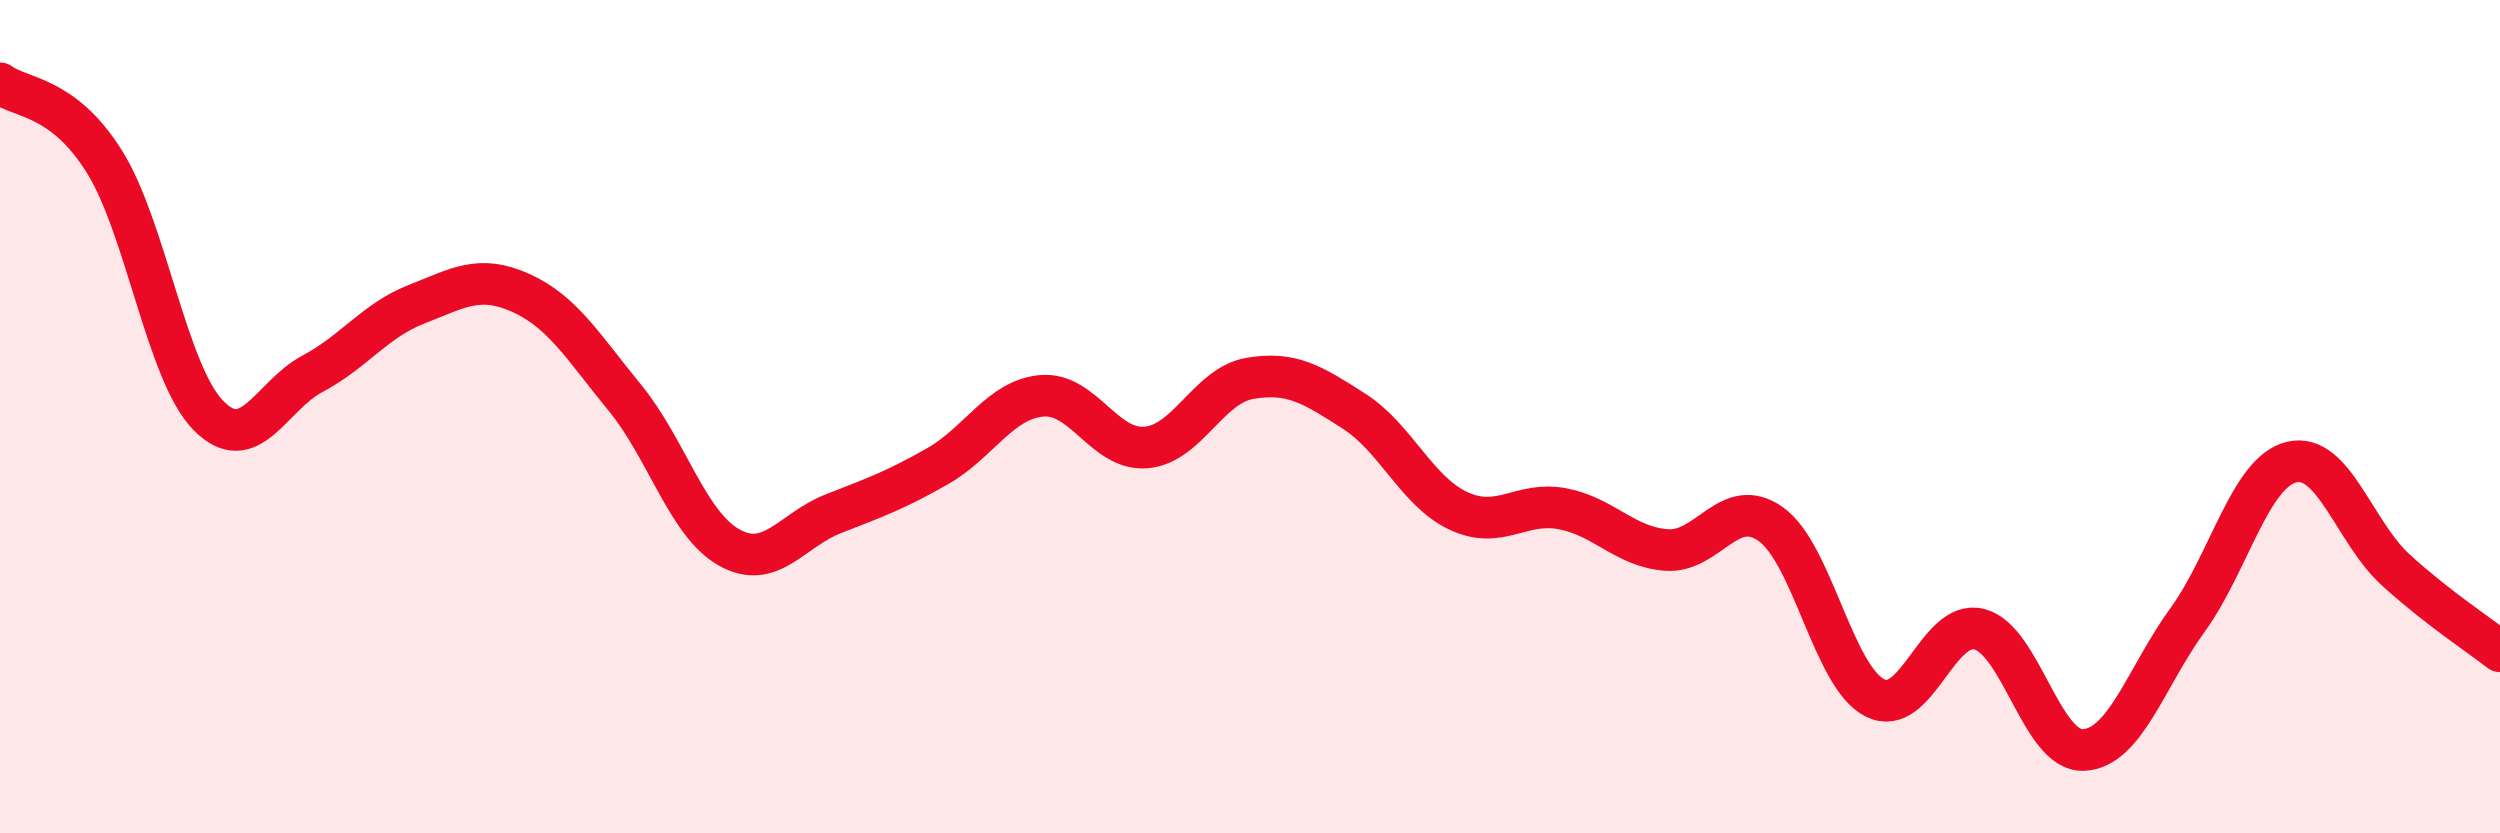
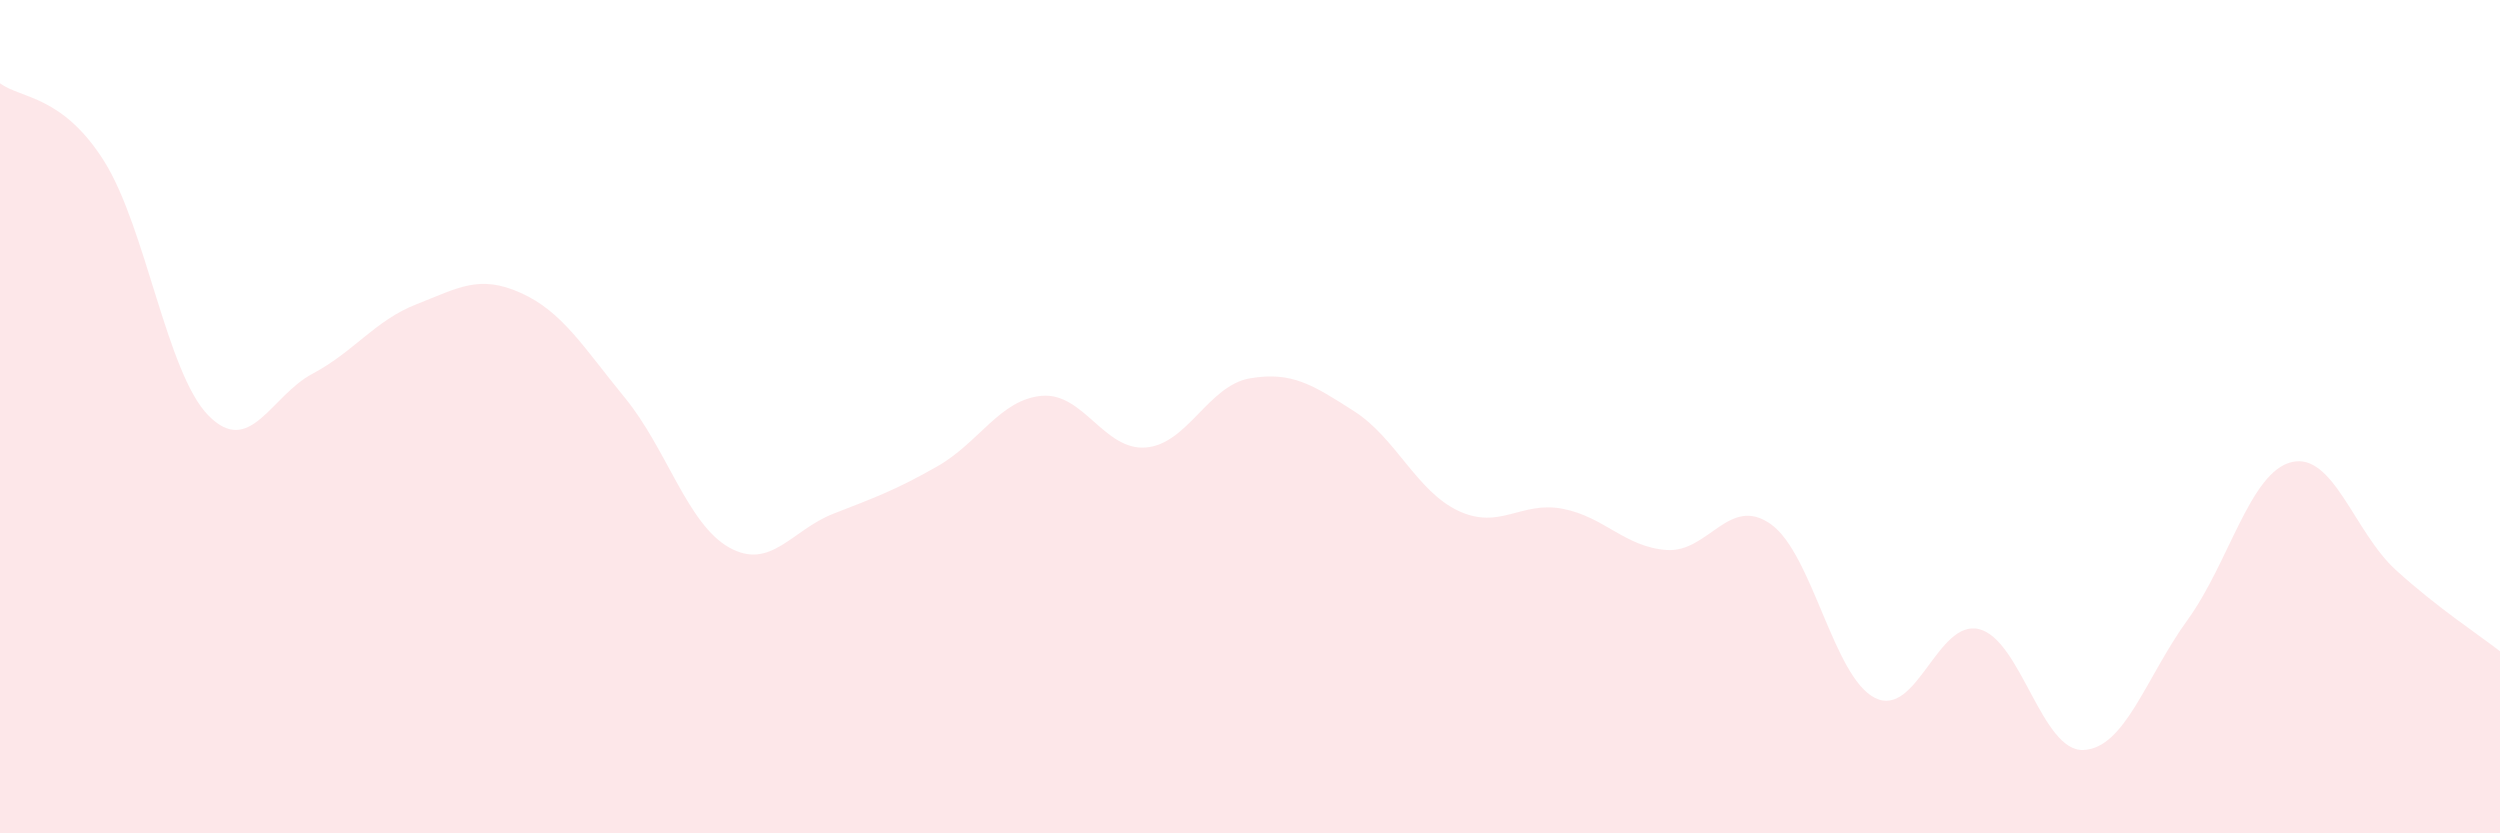
<svg xmlns="http://www.w3.org/2000/svg" width="60" height="20" viewBox="0 0 60 20">
  <path d="M 0,2 C 0.5,2.37 1.5,2.28 2.5,3.87 C 3.5,5.46 4,8.95 5,9.97 C 6,10.99 6.5,9.5 7.5,8.97 C 8.5,8.44 9,7.69 10,7.3 C 11,6.91 11.5,6.58 12.5,7.03 C 13.5,7.48 14,8.33 15,9.55 C 16,10.77 16.5,12.58 17.5,13.14 C 18.5,13.7 19,12.72 20,12.33 C 21,11.94 21.5,11.76 22.5,11.19 C 23.5,10.62 24,9.59 25,9.5 C 26,9.41 26.5,10.82 27.5,10.74 C 28.5,10.66 29,9.25 30,9.08 C 31,8.91 31.5,9.23 32.5,9.87 C 33.5,10.51 34,11.79 35,12.26 C 36,12.73 36.5,12.02 37.5,12.21 C 38.5,12.4 39,13.13 40,13.2 C 41,13.27 41.5,11.87 42.5,12.58 C 43.5,13.29 44,16.25 45,16.75 C 46,17.25 46.5,14.85 47.5,15.1 C 48.5,15.35 49,18.04 50,18 C 51,17.96 51.5,16.26 52.5,14.88 C 53.5,13.5 54,11.33 55,11.09 C 56,10.85 56.5,12.77 57.5,13.68 C 58.5,14.59 59.5,15.24 60,15.63L60 20L0 20Z" fill="#EB0A25" opacity="0.1" stroke-linecap="round" stroke-linejoin="round" />
-   <path d="M 0,2 C 0.5,2.37 1.5,2.28 2.5,3.87 C 3.5,5.46 4,8.95 5,9.97 C 6,10.99 6.5,9.5 7.5,8.97 C 8.5,8.44 9,7.69 10,7.3 C 11,6.91 11.5,6.58 12.5,7.03 C 13.5,7.48 14,8.33 15,9.55 C 16,10.77 16.5,12.58 17.5,13.14 C 18.5,13.7 19,12.72 20,12.33 C 21,11.94 21.5,11.76 22.5,11.19 C 23.5,10.62 24,9.59 25,9.5 C 26,9.41 26.5,10.82 27.5,10.74 C 28.5,10.66 29,9.25 30,9.08 C 31,8.91 31.5,9.23 32.5,9.87 C 33.5,10.51 34,11.79 35,12.26 C 36,12.73 36.5,12.02 37.5,12.21 C 38.5,12.4 39,13.13 40,13.2 C 41,13.27 41.5,11.87 42.5,12.58 C 43.5,13.29 44,16.25 45,16.75 C 46,17.25 46.5,14.85 47.5,15.1 C 48.5,15.35 49,18.04 50,18 C 51,17.96 51.5,16.26 52.5,14.88 C 53.5,13.5 54,11.33 55,11.09 C 56,10.85 56.5,12.77 57.5,13.68 C 58.5,14.59 59.5,15.24 60,15.63" stroke="#EB0A25" stroke-width="1" fill="none" stroke-linecap="round" stroke-linejoin="round" />
</svg>